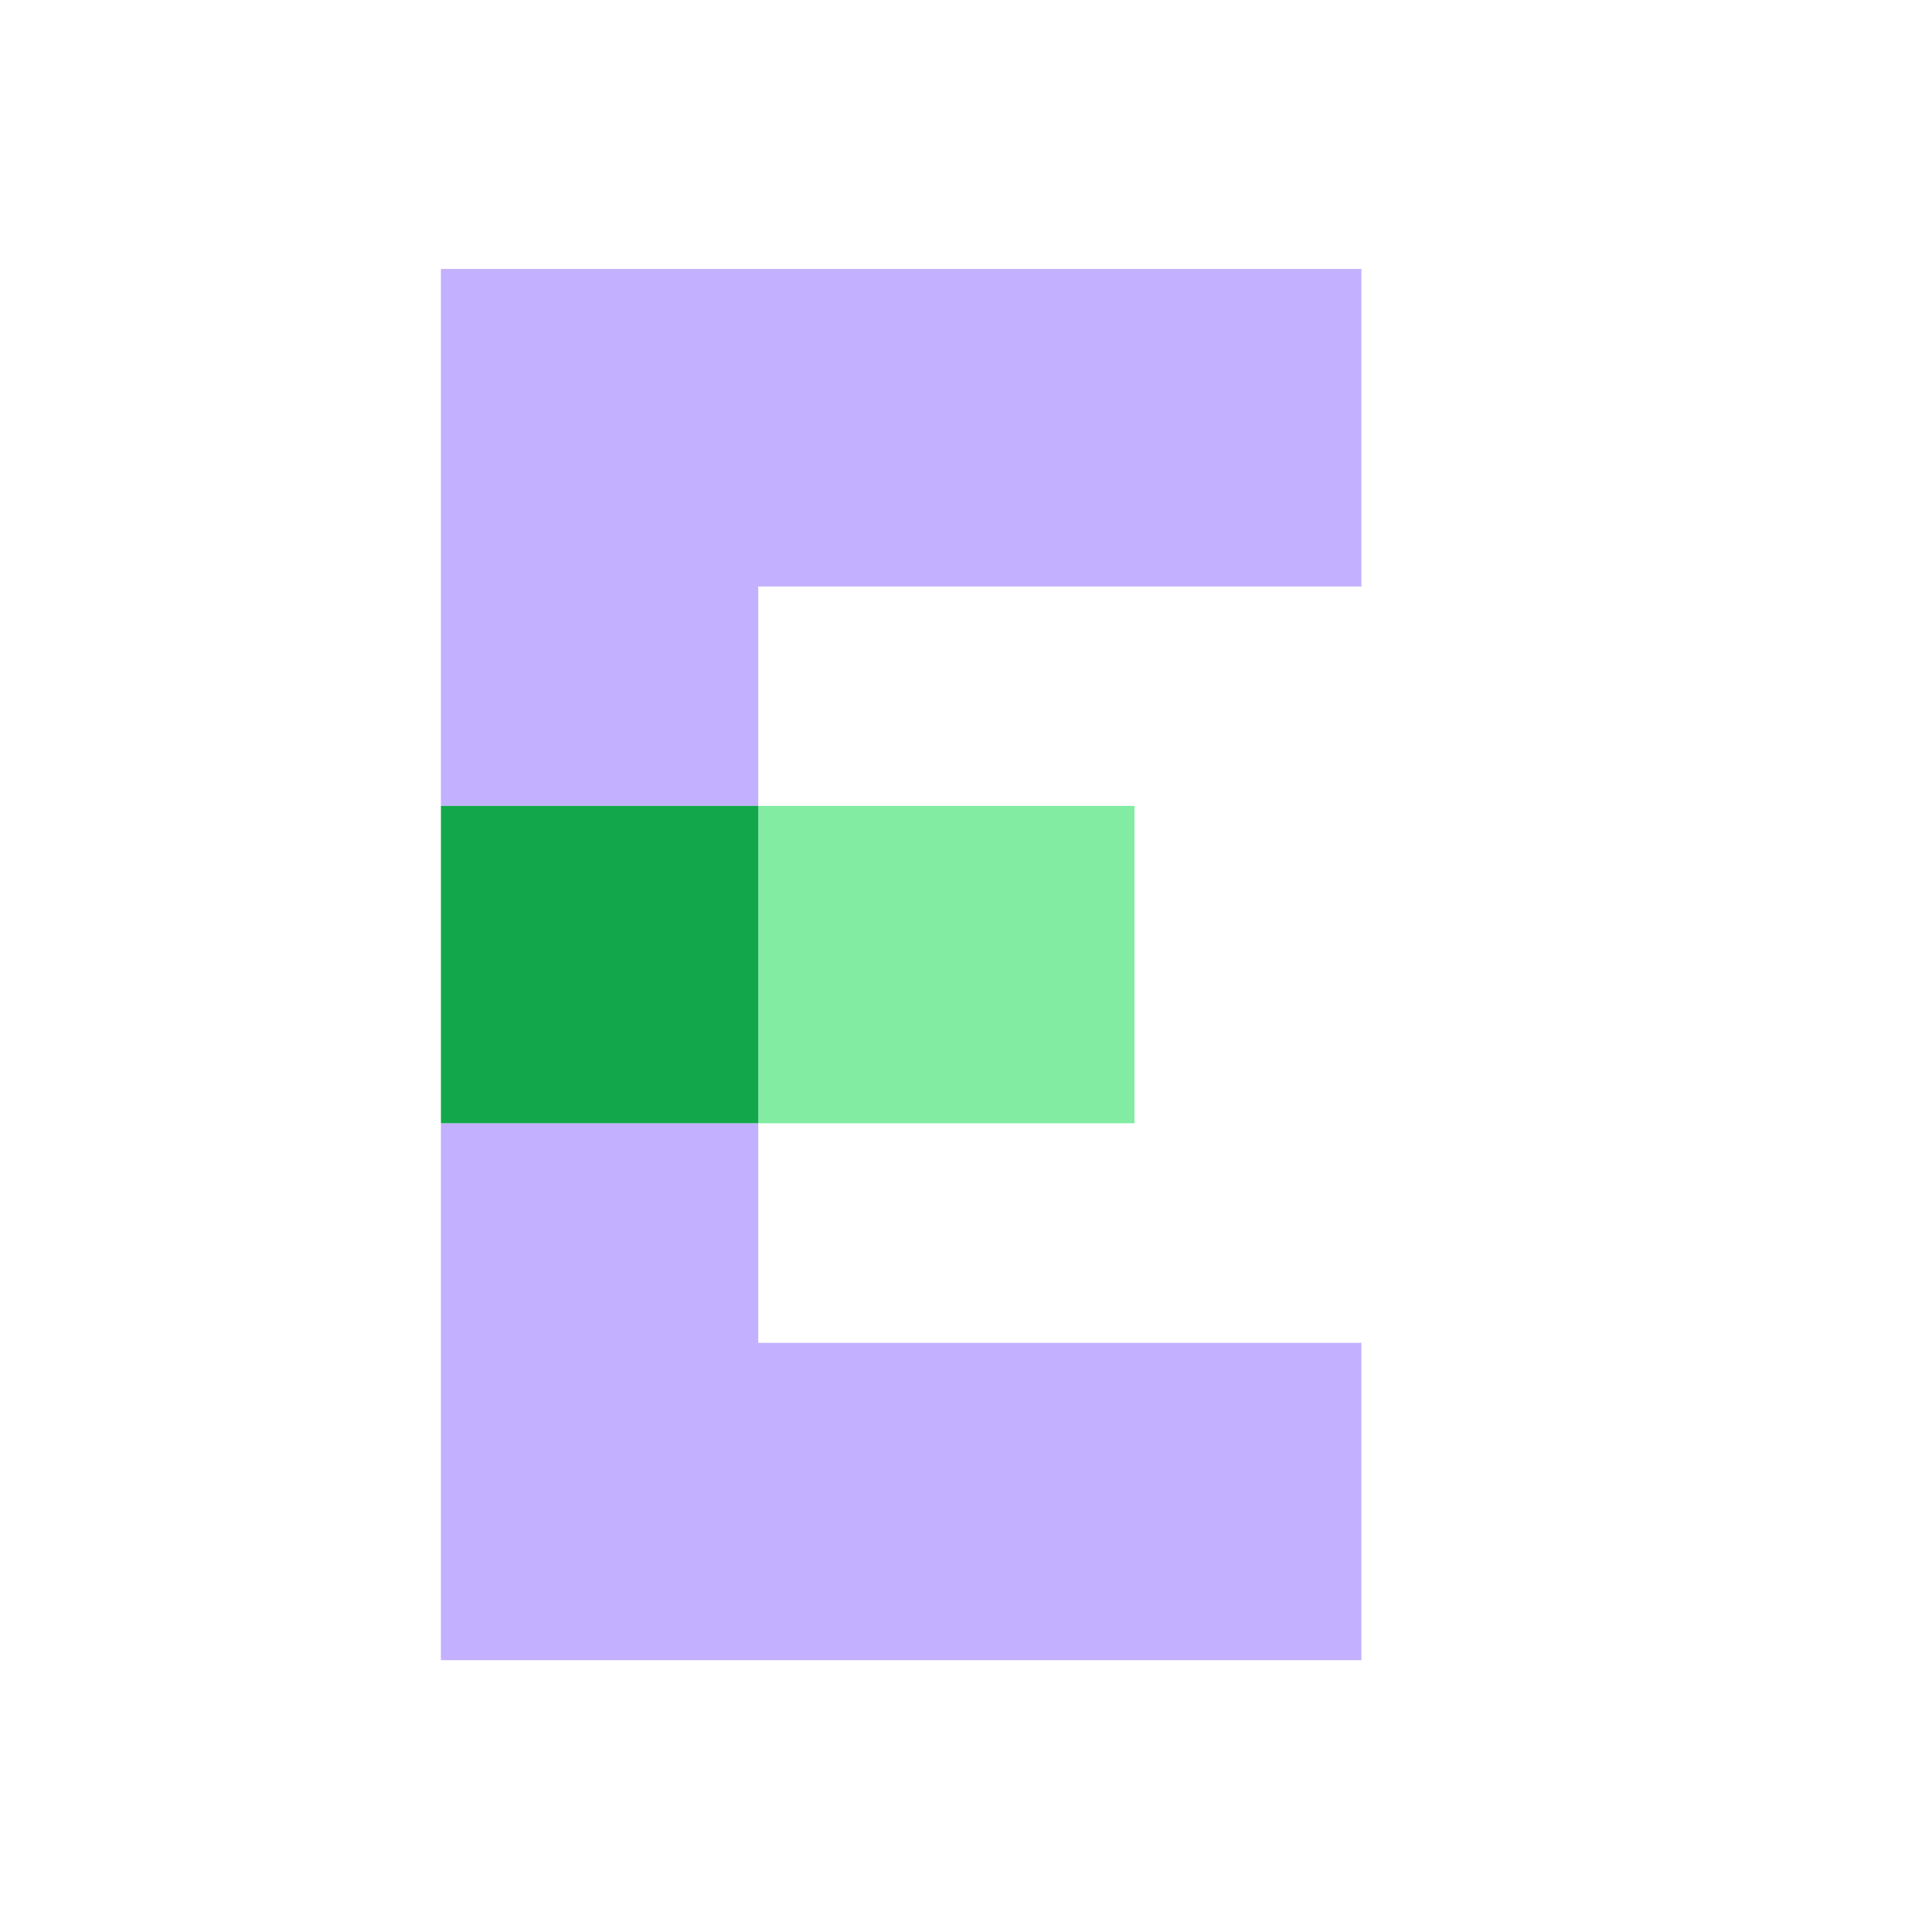
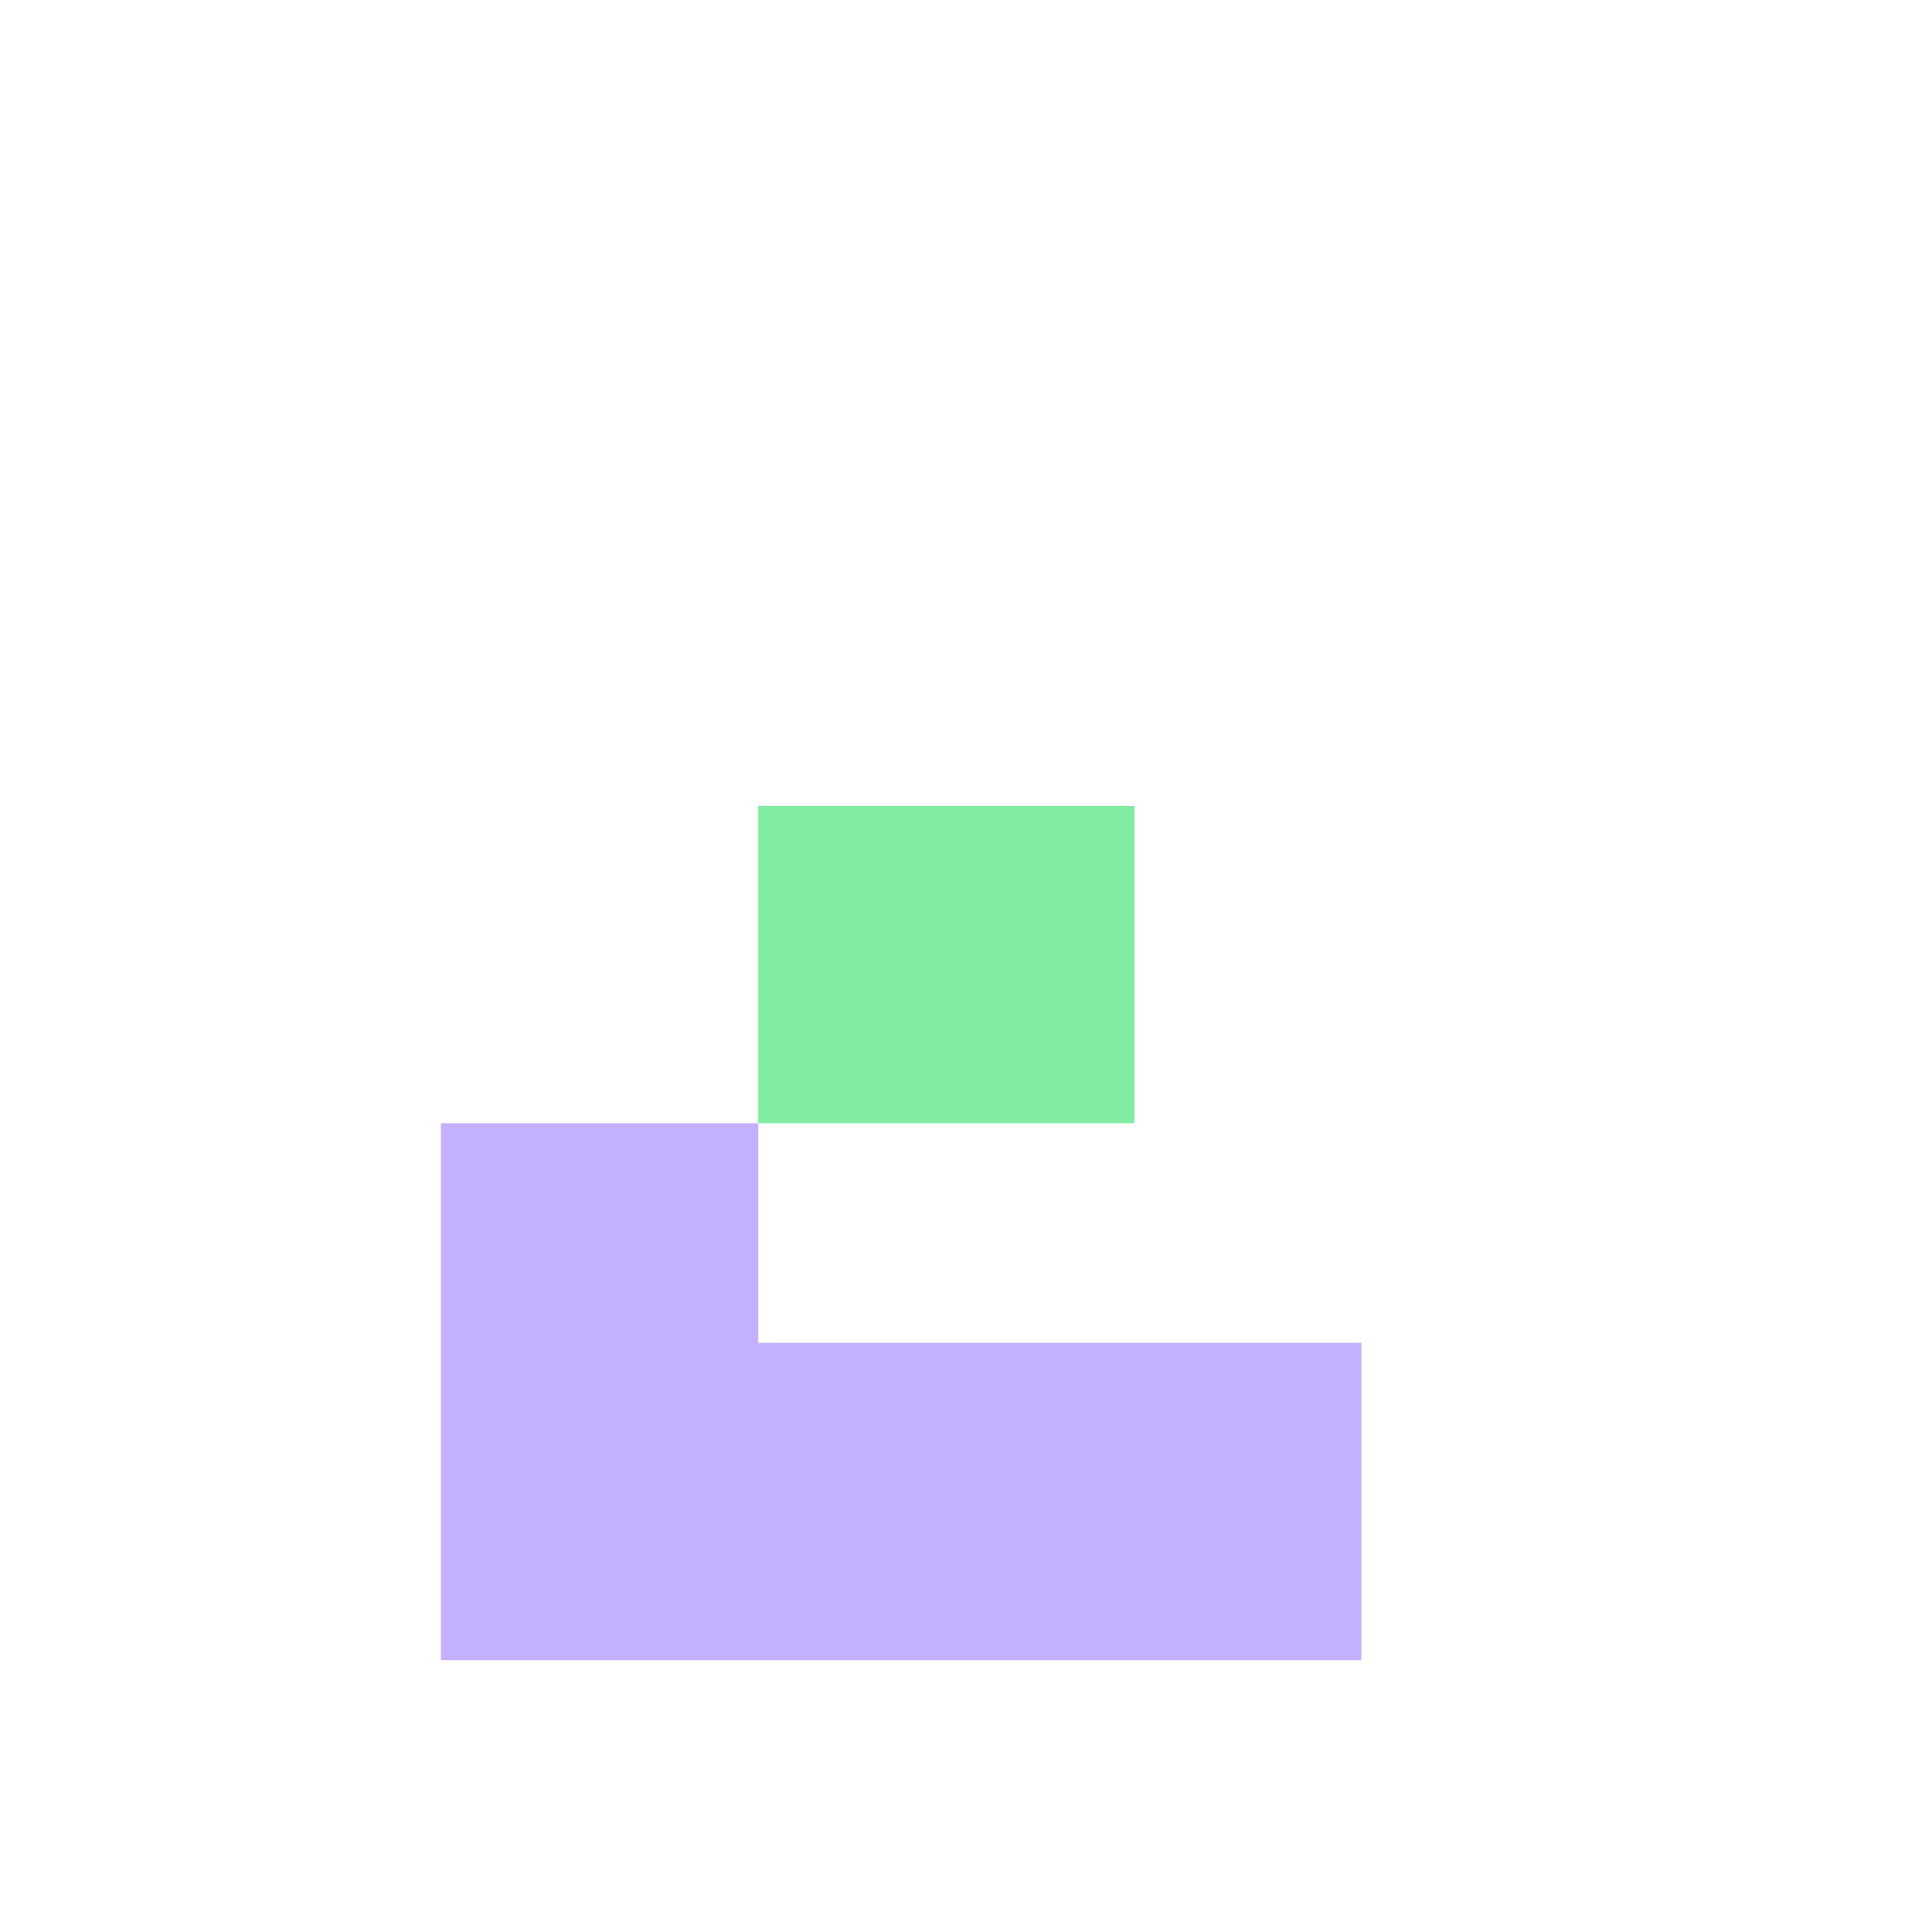
<svg xmlns="http://www.w3.org/2000/svg" fill="none" viewBox="0 0 101 101" height="101" width="101">
  <path fill="#C3B0FF" d="M23.05 58.72V70.2V86.79H39.64H71.17V70.2H39.64V58.72H23.05Z" />
-   <path fill="#C3B0FF" d="M39.64 30.66H71.17V14.06H39.64H23.05V30.66V42.13H39.64V30.66Z" />
  <path fill="#81ECA2" d="M59.31 42.13H39.64V58.72H59.31V42.13Z" />
-   <path fill="#13A74B" d="M39.64 42.13H23.05V58.72H39.64V42.13Z" />
</svg>